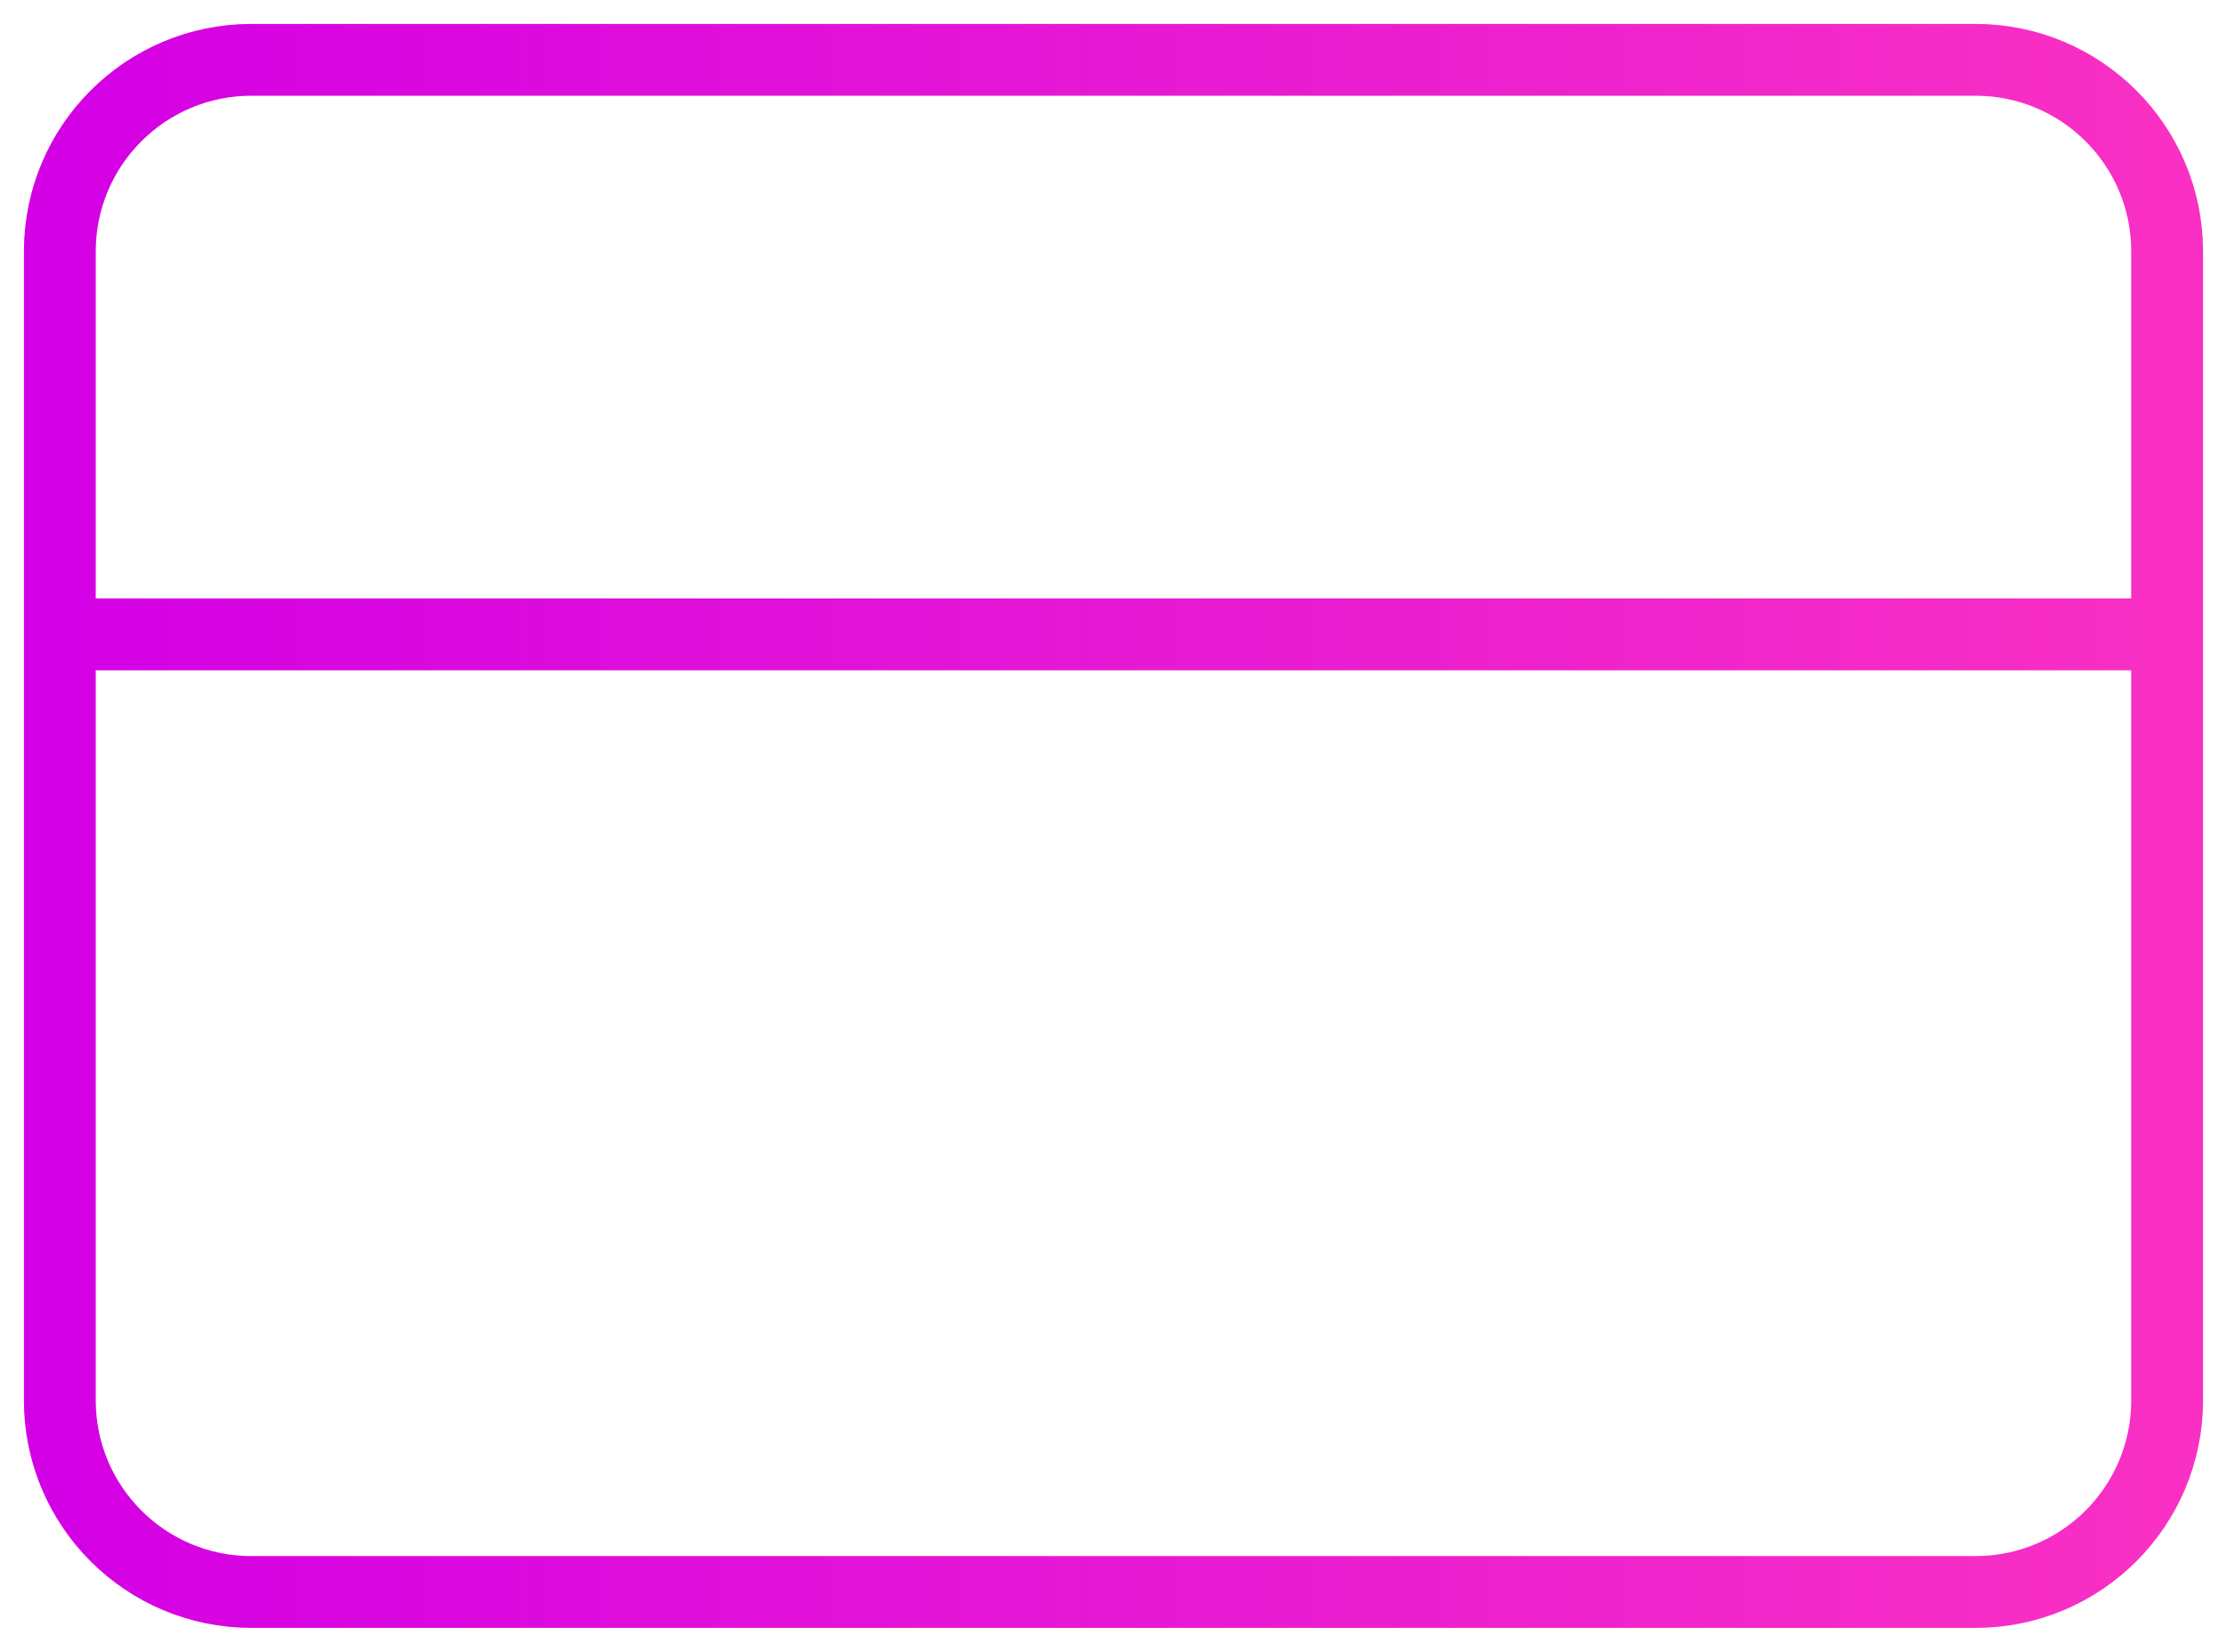
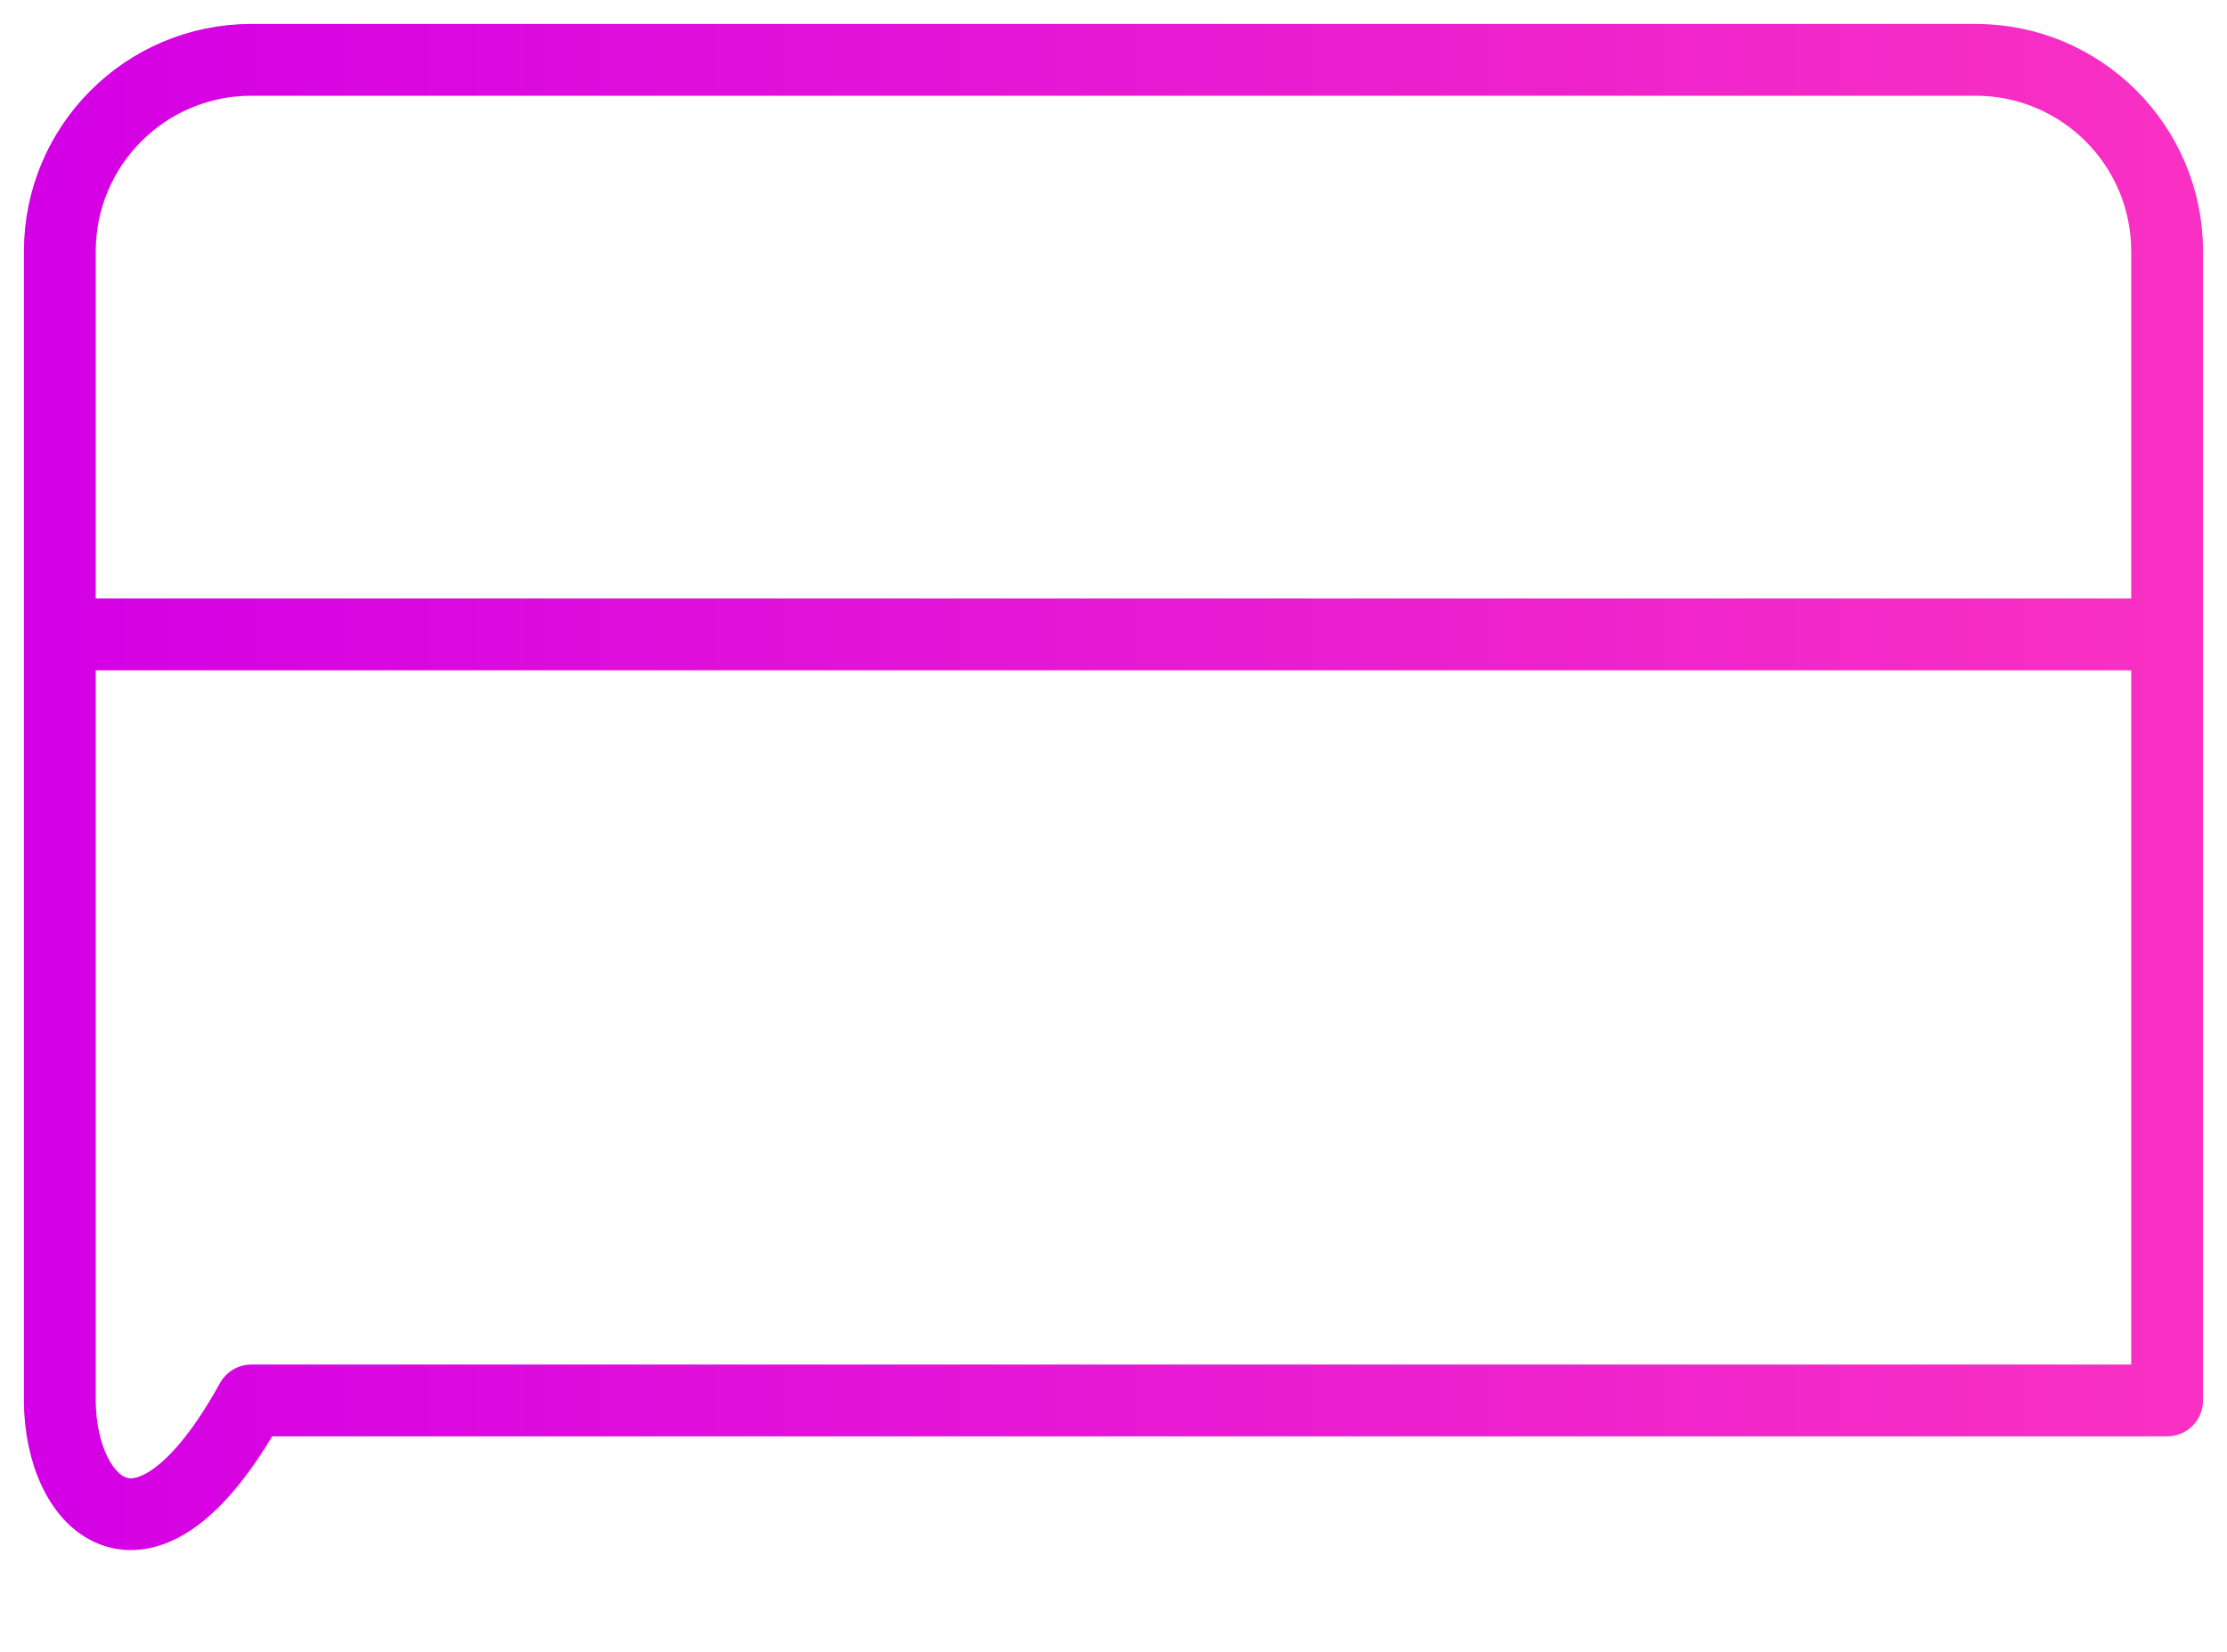
<svg xmlns="http://www.w3.org/2000/svg" width="62" height="46" viewBox="0 0 62 46" fill="none">
-   <path d="M1.666 17.666H60.333M6.999 1.666H54.999C57.945 1.666 60.333 4.054 60.333 6.999V38.999C60.333 41.945 57.945 44.333 54.999 44.333H6.999C4.054 44.333 1.666 41.945 1.666 38.999V6.999C1.666 4.054 4.054 1.666 6.999 1.666Z" stroke="url(#paint0_linear_897_90024)" stroke-width="2" stroke-linecap="round" stroke-linejoin="round" />
+   <path d="M1.666 17.666H60.333M6.999 1.666H54.999C57.945 1.666 60.333 4.054 60.333 6.999V38.999H6.999C4.054 44.333 1.666 41.945 1.666 38.999V6.999C1.666 4.054 4.054 1.666 6.999 1.666Z" stroke="url(#paint0_linear_897_90024)" stroke-width="2" stroke-linecap="round" stroke-linejoin="round" />
  <defs>
    <linearGradient id="paint0_linear_897_90024" x1="1.666" y1="22.999" x2="60.333" y2="22.999" gradientUnits="userSpaceOnUse">
      <stop stop-color="#D400E5" />
      <stop offset="1" stop-color="#F930C3" />
    </linearGradient>
  </defs>
</svg>